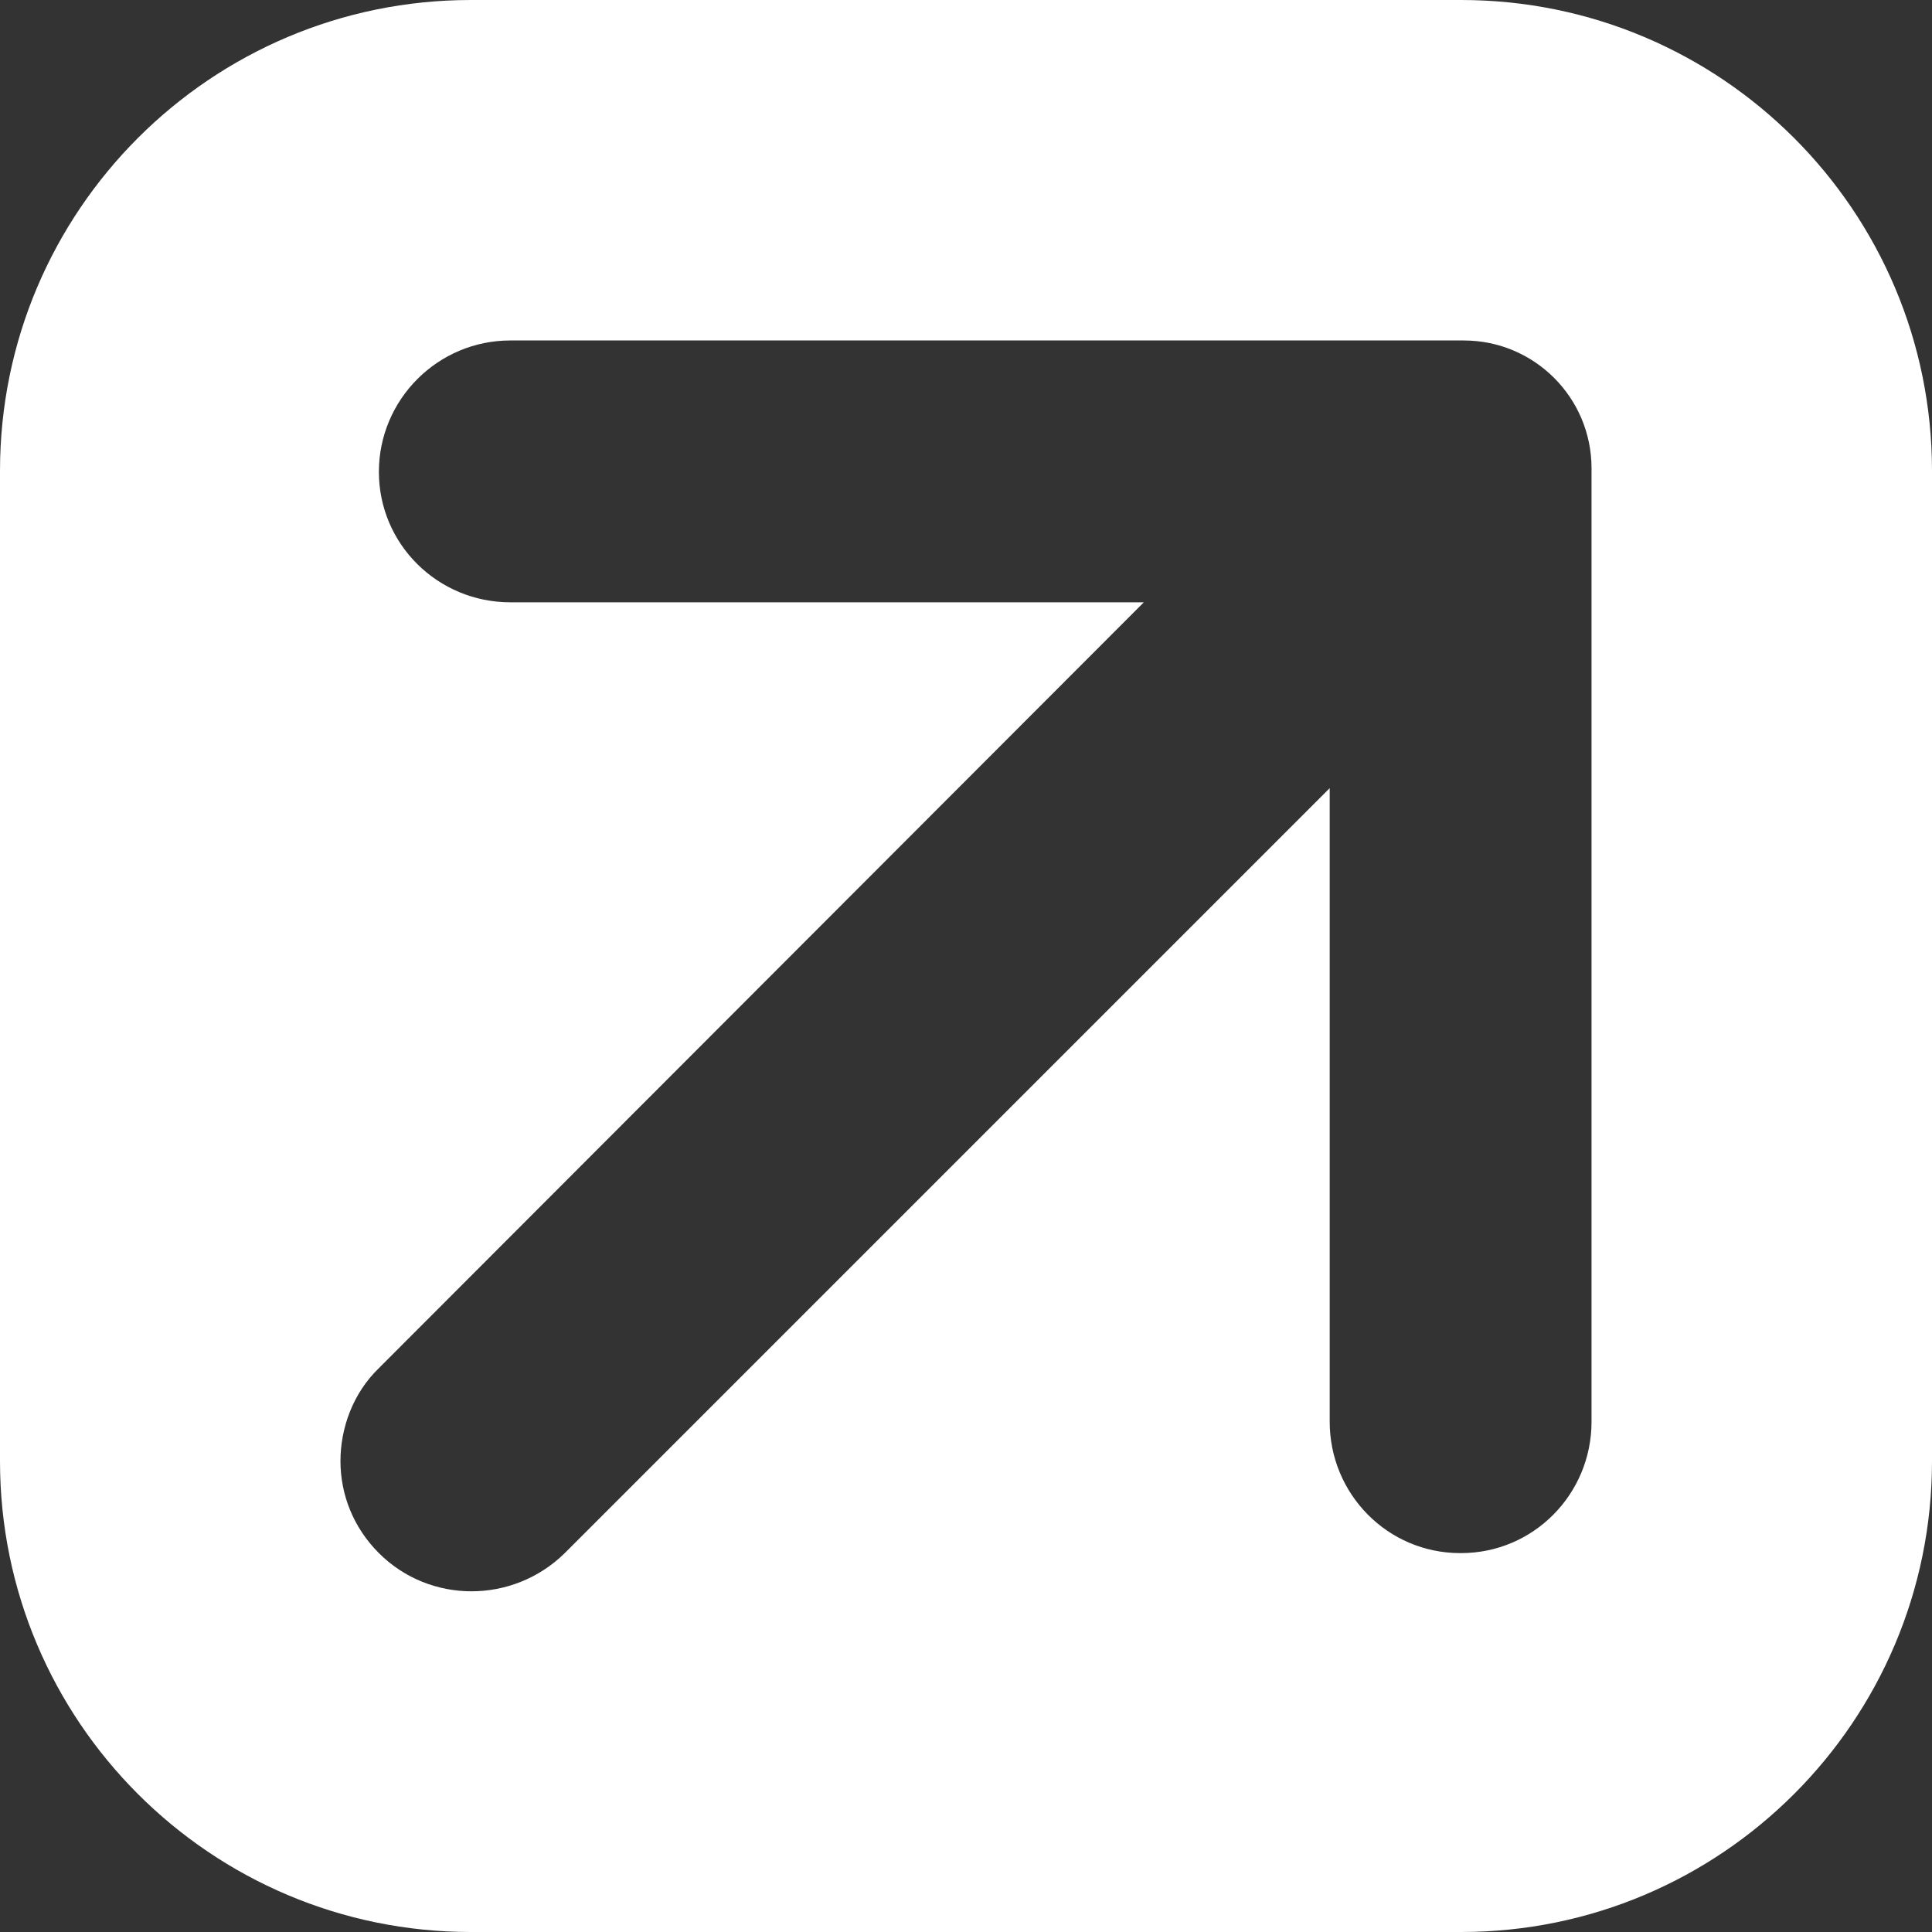
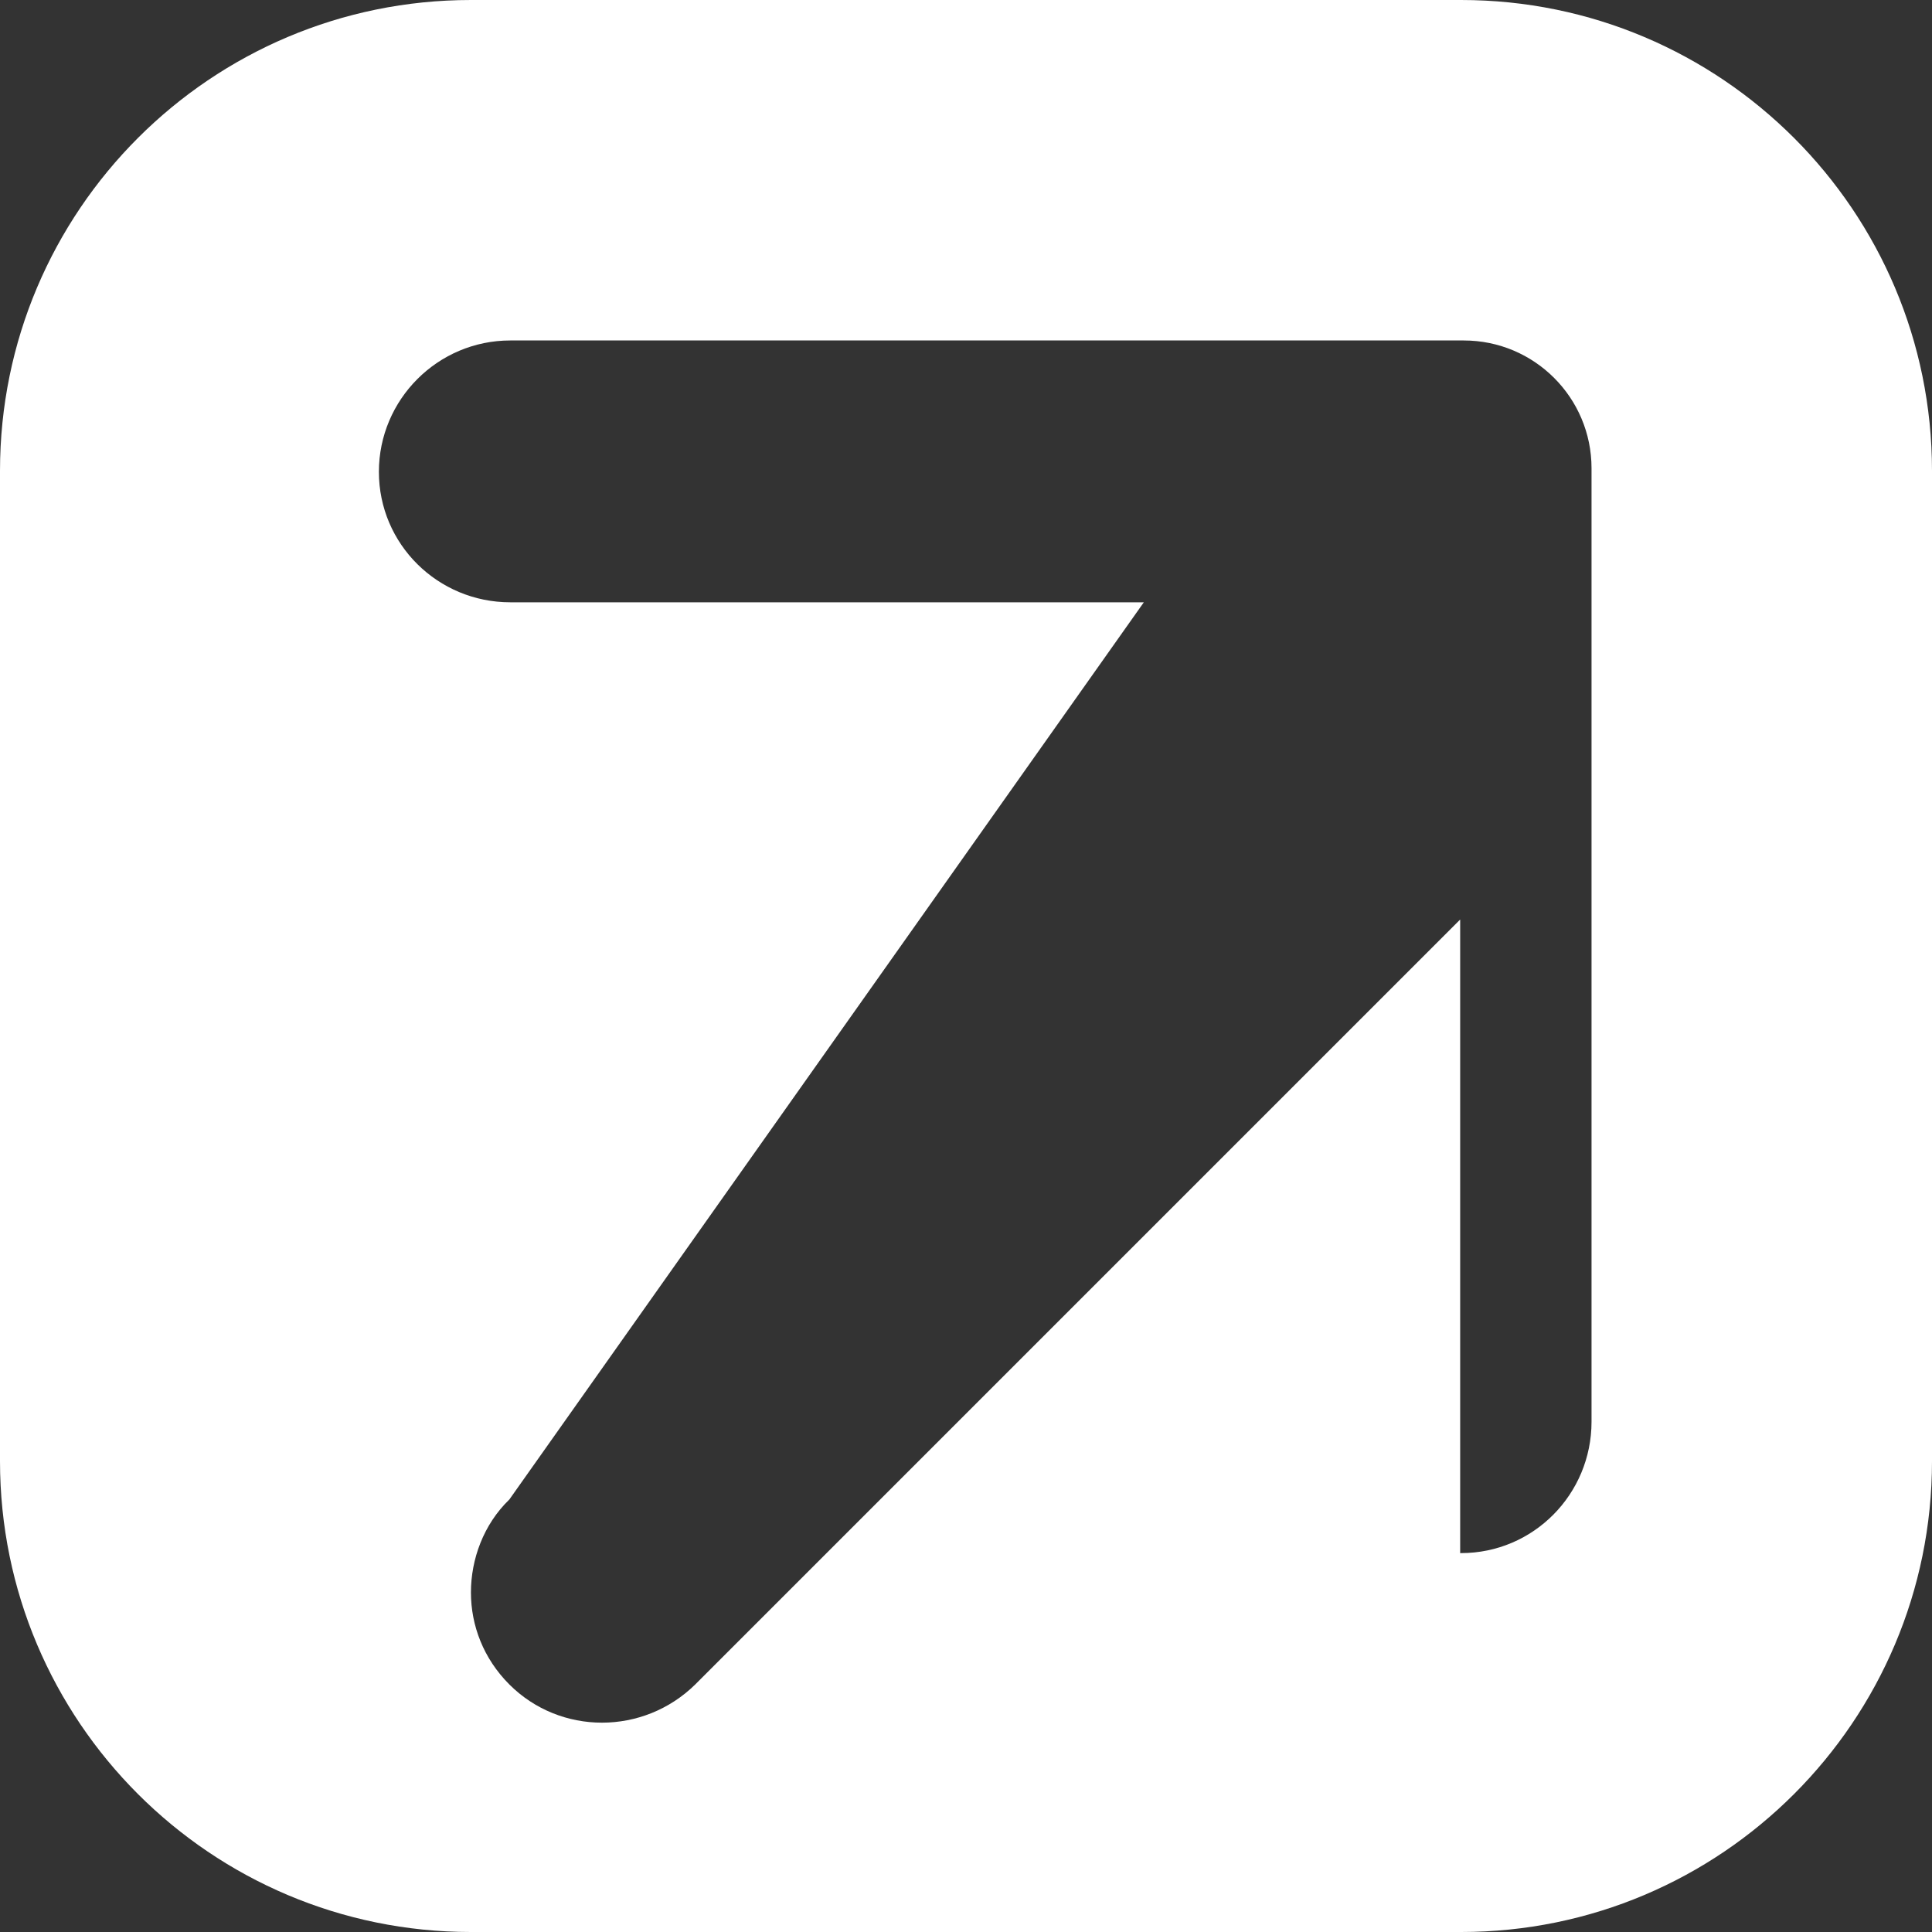
<svg xmlns="http://www.w3.org/2000/svg" id="Layer_2" data-name="Layer 2" viewBox="0 0 21.62 21.62">
  <rect x="0" y="0" width="21.62" height="21.62" fill="#333333" stroke="none" />
  <defs>
    <style>
      .cls-1 {
        fill: #fff;
        stroke-width: 0px;
      }
    </style>
  </defs>
  <g id="Layer_2-2" data-name="Layer 2">
-     <path class="cls-1" d="m16.35,0H5.27C2.36,0,0,2.36,0,5.27v11.08c0,2.91,2.36,5.27,5.27,5.27h11.08c2.91,0,5.27-2.36,5.27-5.27V5.27c0-2.91-2.36-5.27-5.27-5.27Zm1.46,15.91c0,.81-.65,1.47-1.46,1.47h-.01c-.81,0-1.46-.66-1.46-1.47v-7.09l-8.56,8.56c-.58.57-1.51.57-2.08,0-.29-.29-.43-.66-.43-1.03s.14-.76.43-1.04L12.8,6.74h-7.09c-.81,0-1.47-.65-1.47-1.46s.66-1.47,1.47-1.47h10.67c.79,0,1.43.64,1.43,1.43v10.67Z" />
+     <path class="cls-1" d="m16.35,0H5.27C2.36,0,0,2.36,0,5.27v11.08c0,2.91,2.36,5.27,5.27,5.27h11.08c2.91,0,5.27-2.36,5.27-5.27V5.27c0-2.91-2.36-5.27-5.27-5.27Zm1.46,15.91c0,.81-.65,1.47-1.46,1.47h-.01v-7.09l-8.56,8.56c-.58.57-1.51.57-2.08,0-.29-.29-.43-.66-.43-1.03s.14-.76.43-1.04L12.8,6.74h-7.09c-.81,0-1.47-.65-1.47-1.46s.66-1.47,1.47-1.47h10.67c.79,0,1.43.64,1.43,1.43v10.67Z" />
  </g>
</svg>